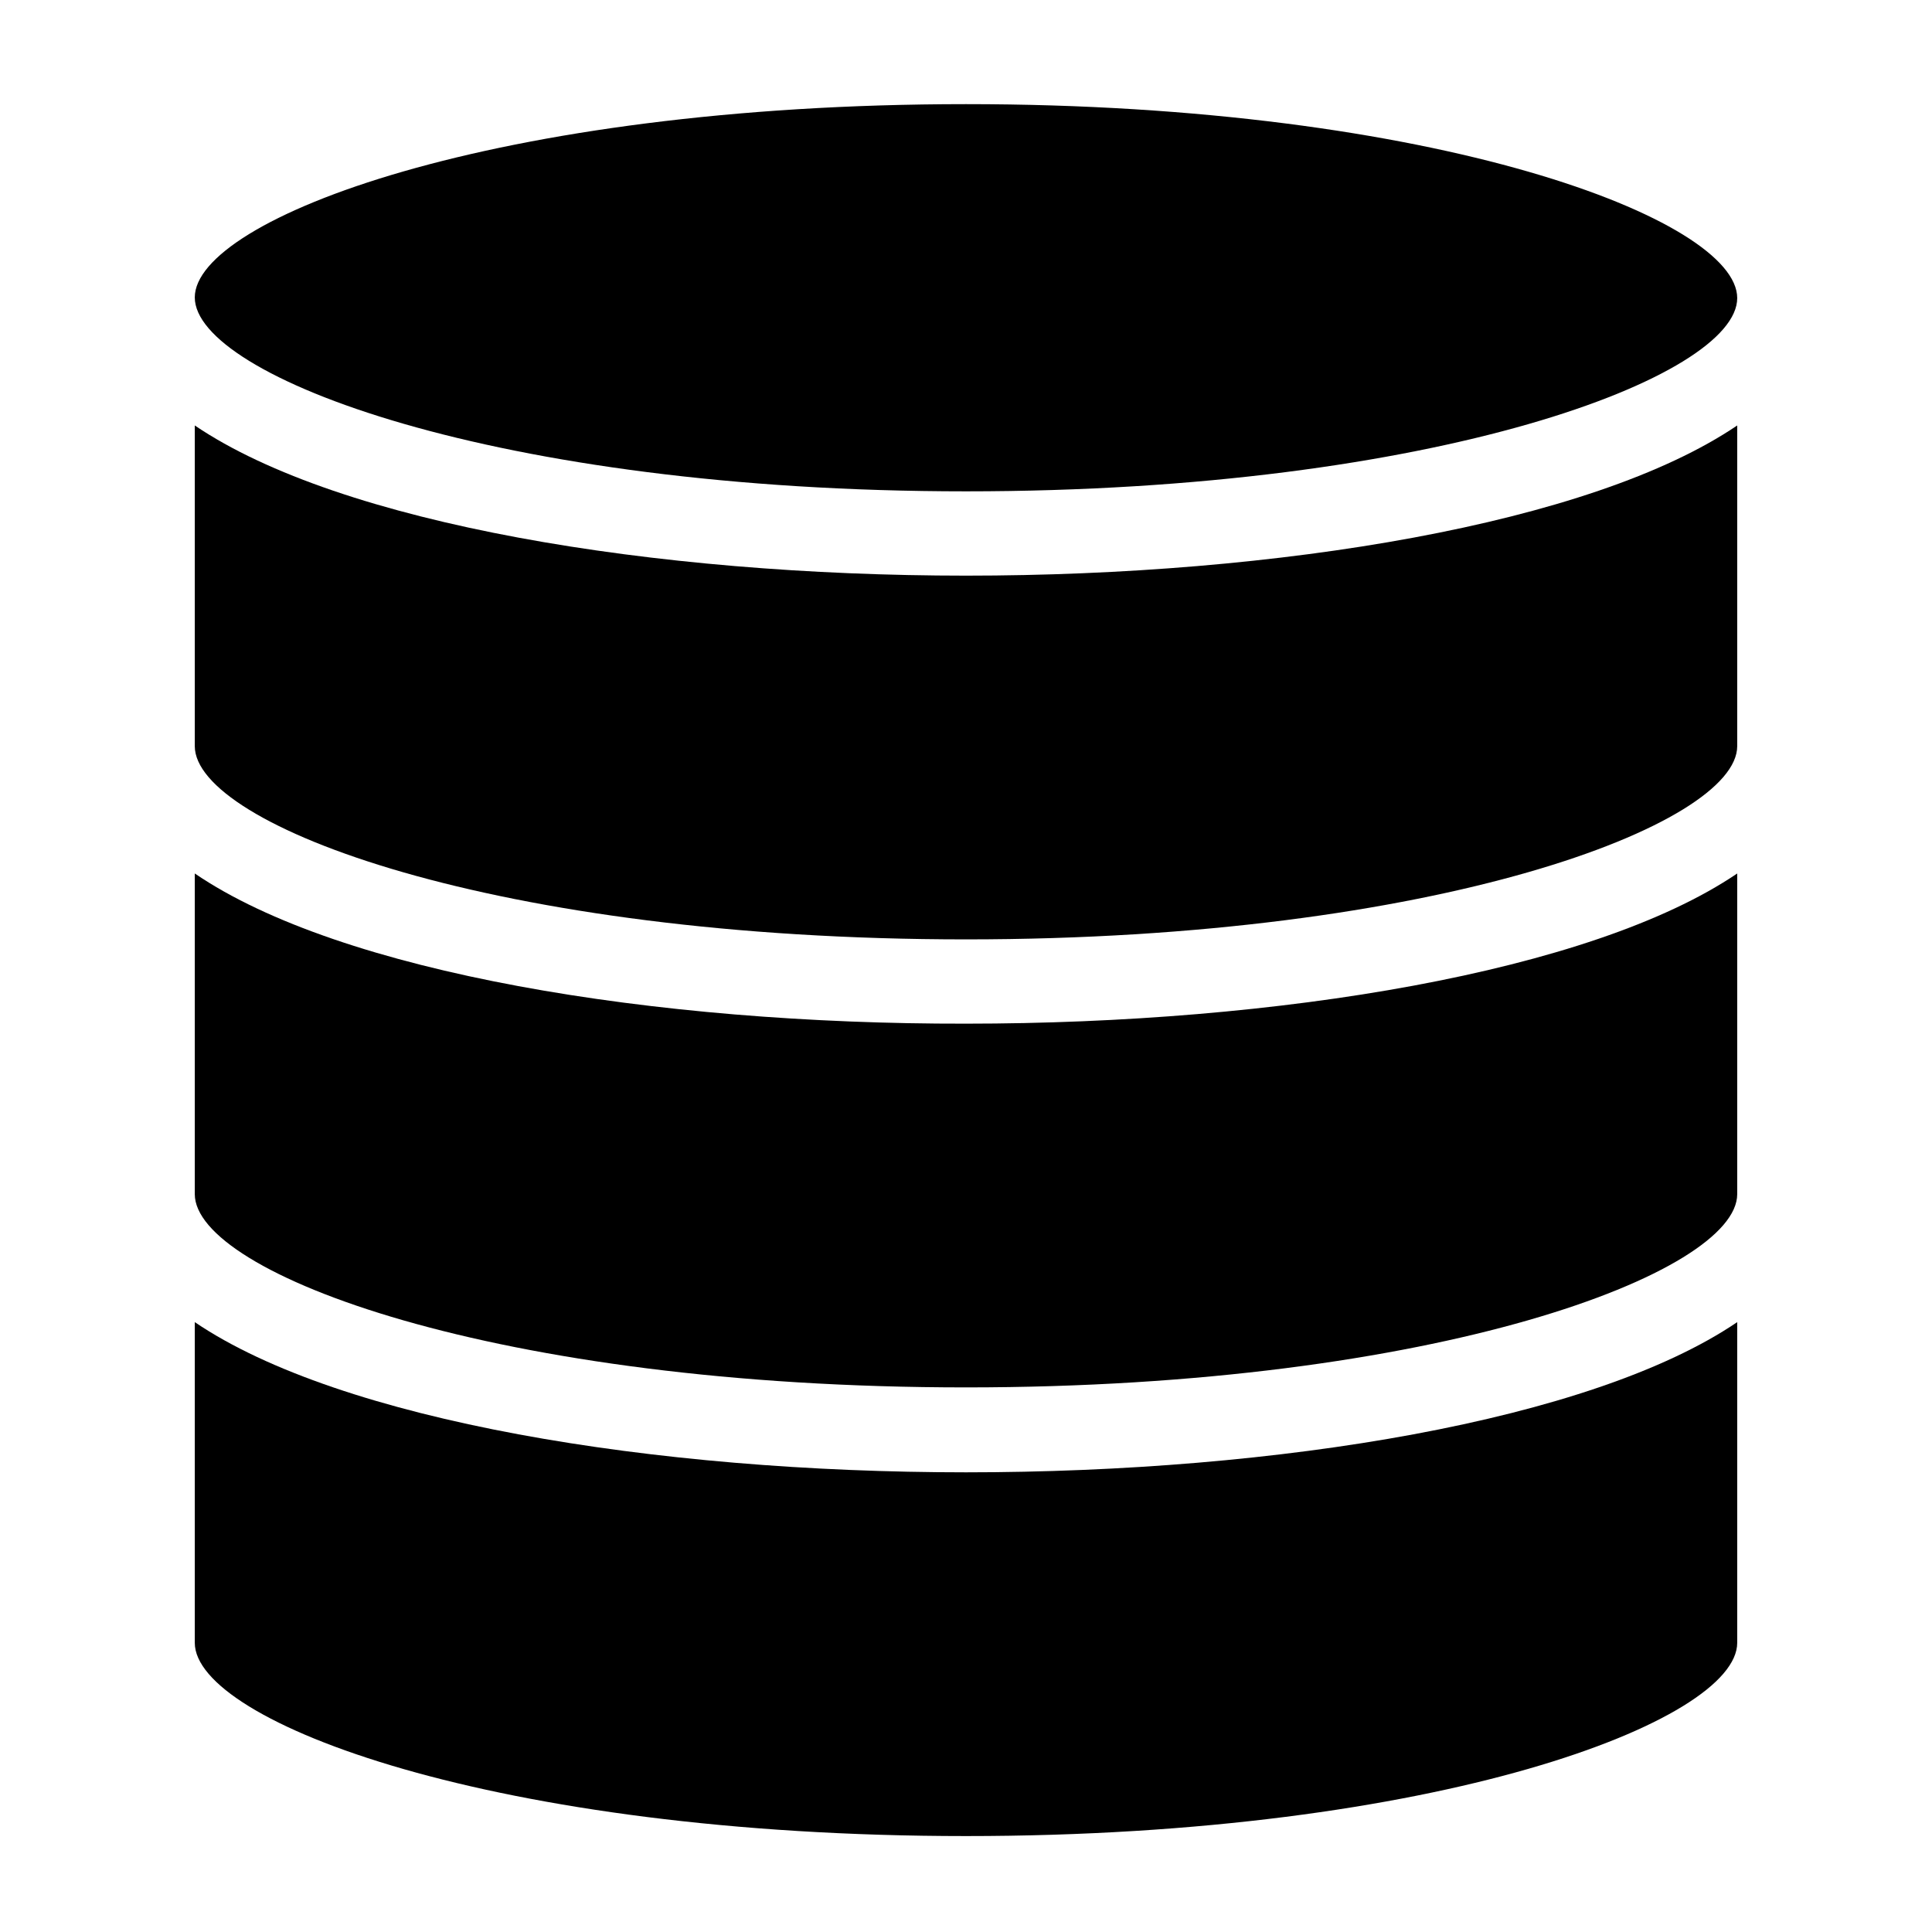
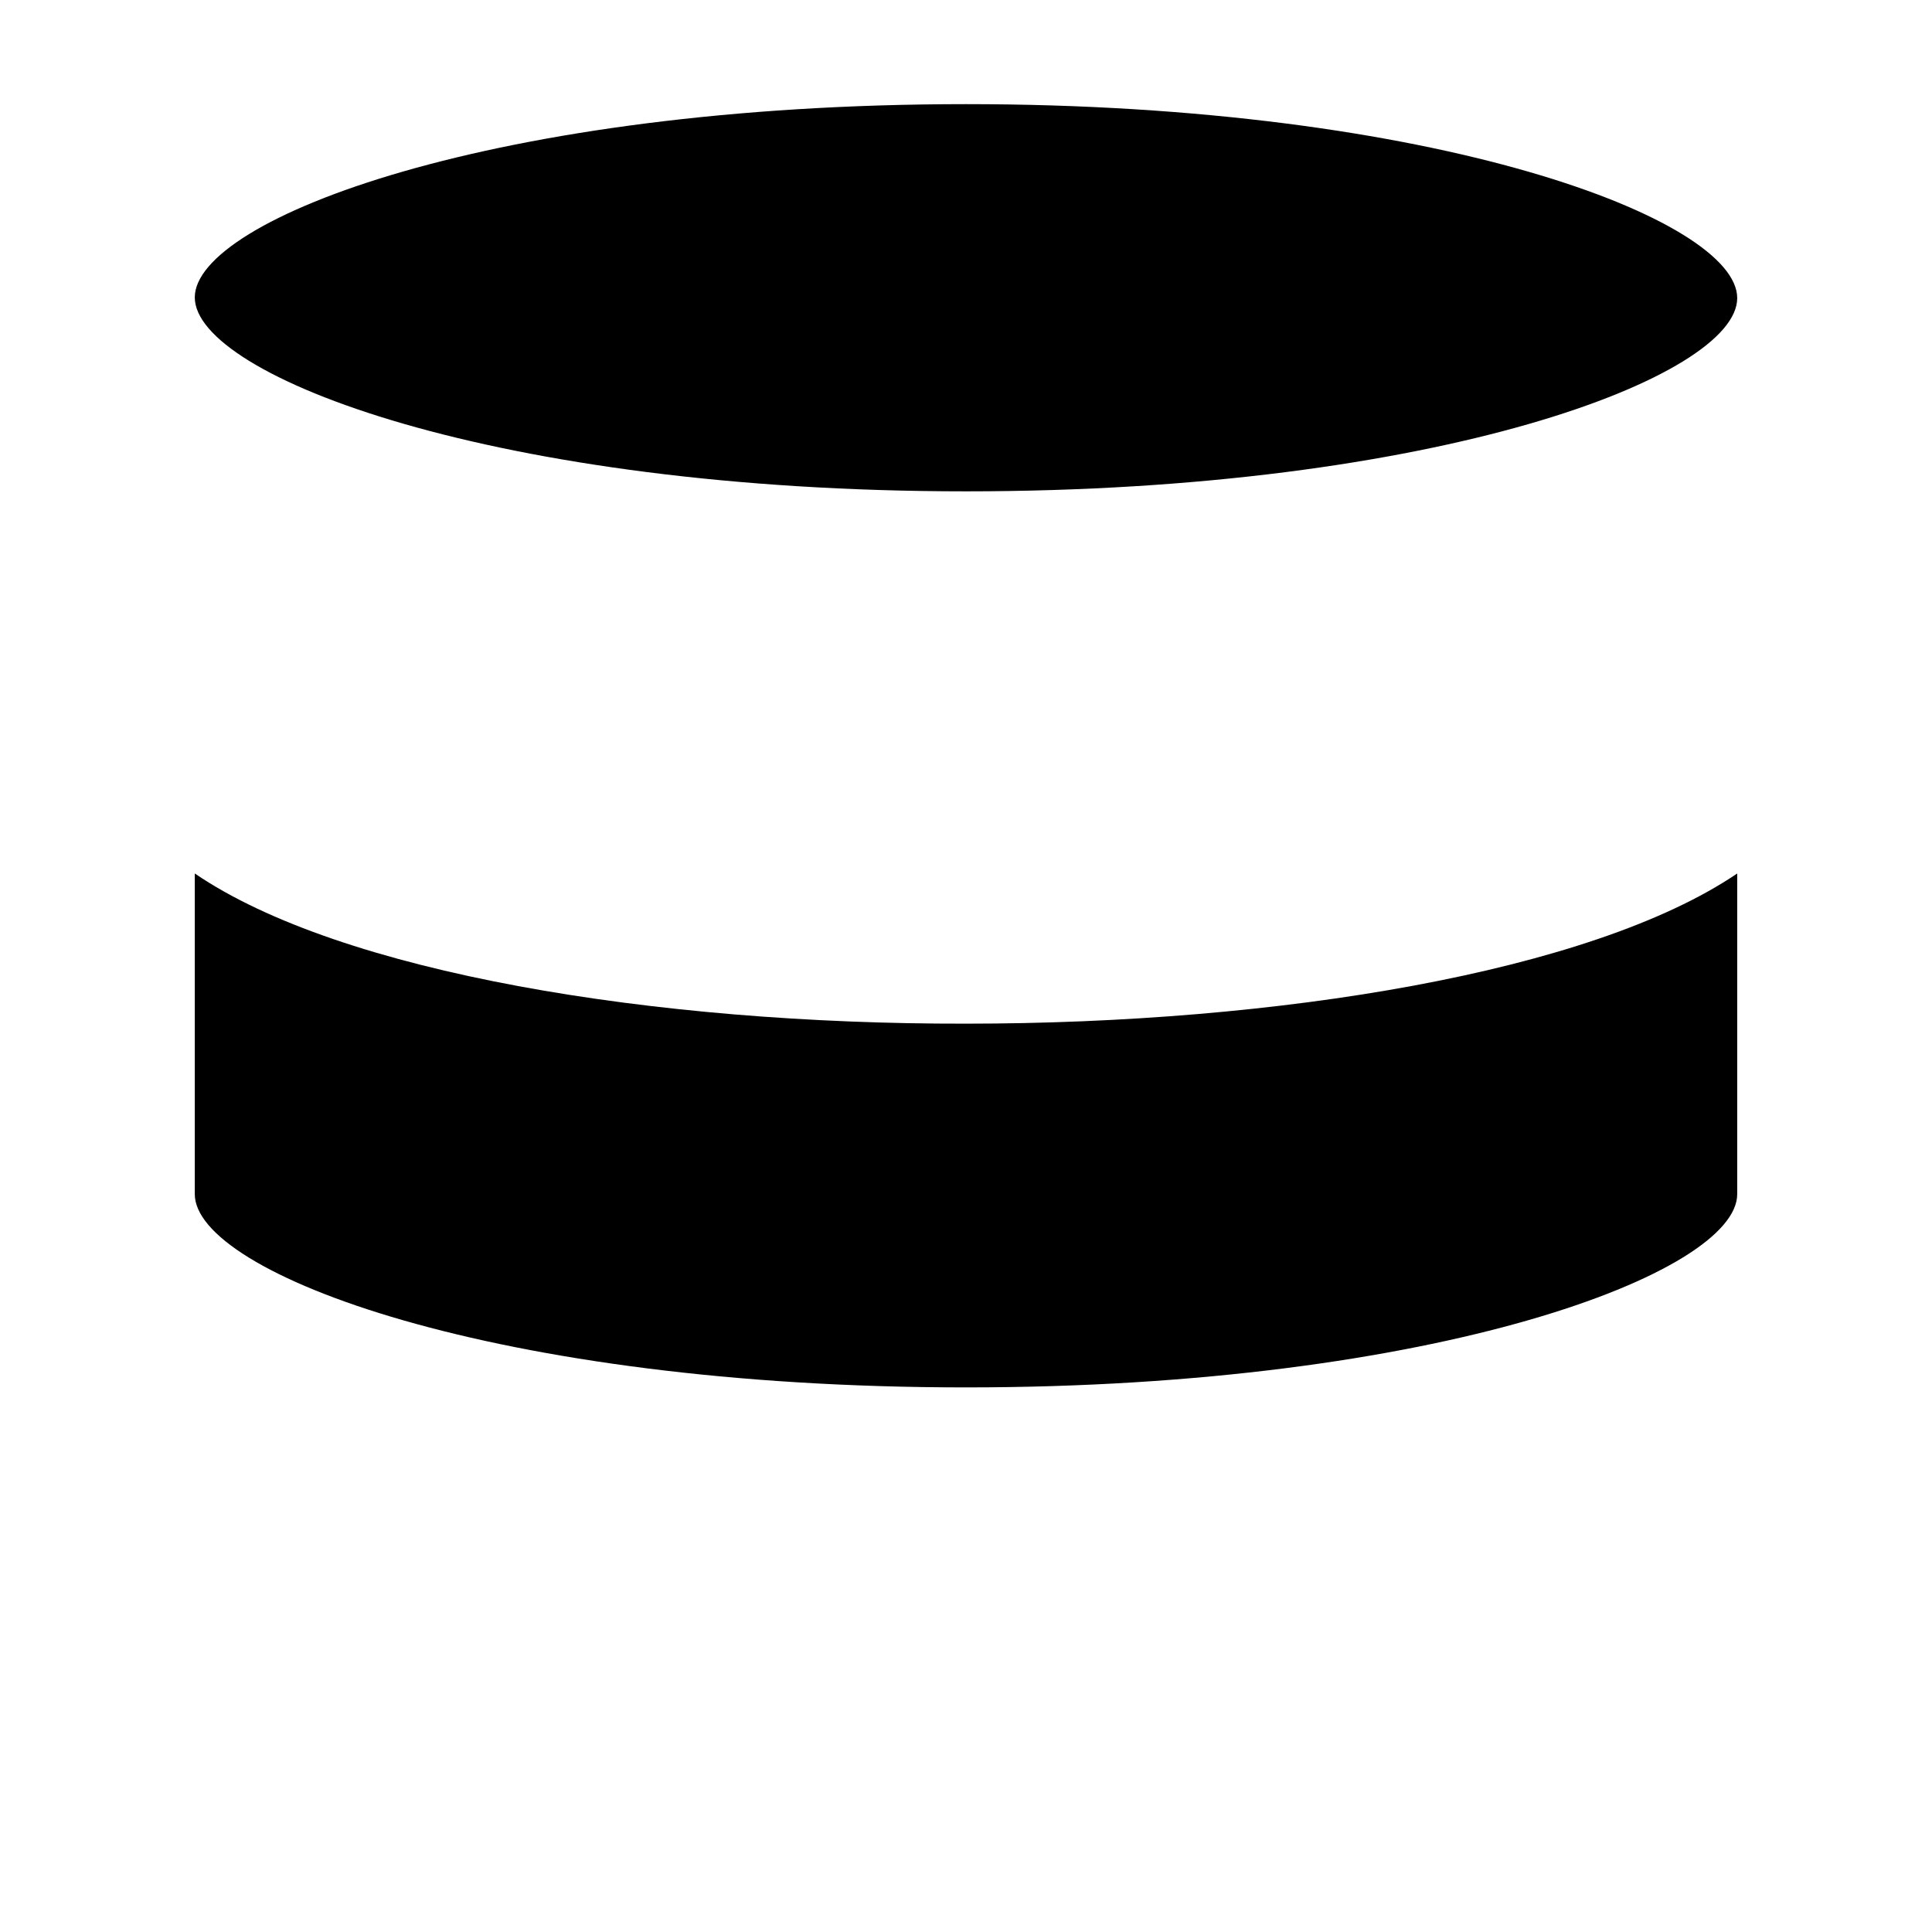
<svg xmlns="http://www.w3.org/2000/svg" fill="#000000" width="800px" height="800px" version="1.1" viewBox="144 144 512 512">
  <g>
    <path d="m400 274.21c124.78 0 204.38-30.398 204.38-51.219 0-20.828-79.605-51.391-204.38-51.391-124.78 0-204.38 30.395-204.38 51.219s79.602 51.391 204.38 51.391z" />
-     <path d="m604.38 256.75c-38.625 26.199-121.92 39.801-204.38 39.801s-165.75-13.602-204.38-39.801v84.977c0 20.992 79.602 51.219 204.38 51.219s204.38-30.398 204.38-51.219" />
-     <path d="m195.62 494.38v84.977c0 20.992 79.602 51.219 204.38 51.219s204.38-30.398 204.38-51.219v-84.977c-38.625 26.199-121.92 39.801-204.38 39.801s-165.75-13.602-204.38-39.801z" />
    <path d="m195.62 375.48v84.977c0 20.992 79.602 51.219 204.38 51.219s204.38-30.398 204.38-51.219v-84.977c-38.625 26.199-121.92 39.801-204.38 39.801-82.457 0.168-165.75-13.434-204.38-39.801z" />
  </g>
</svg>